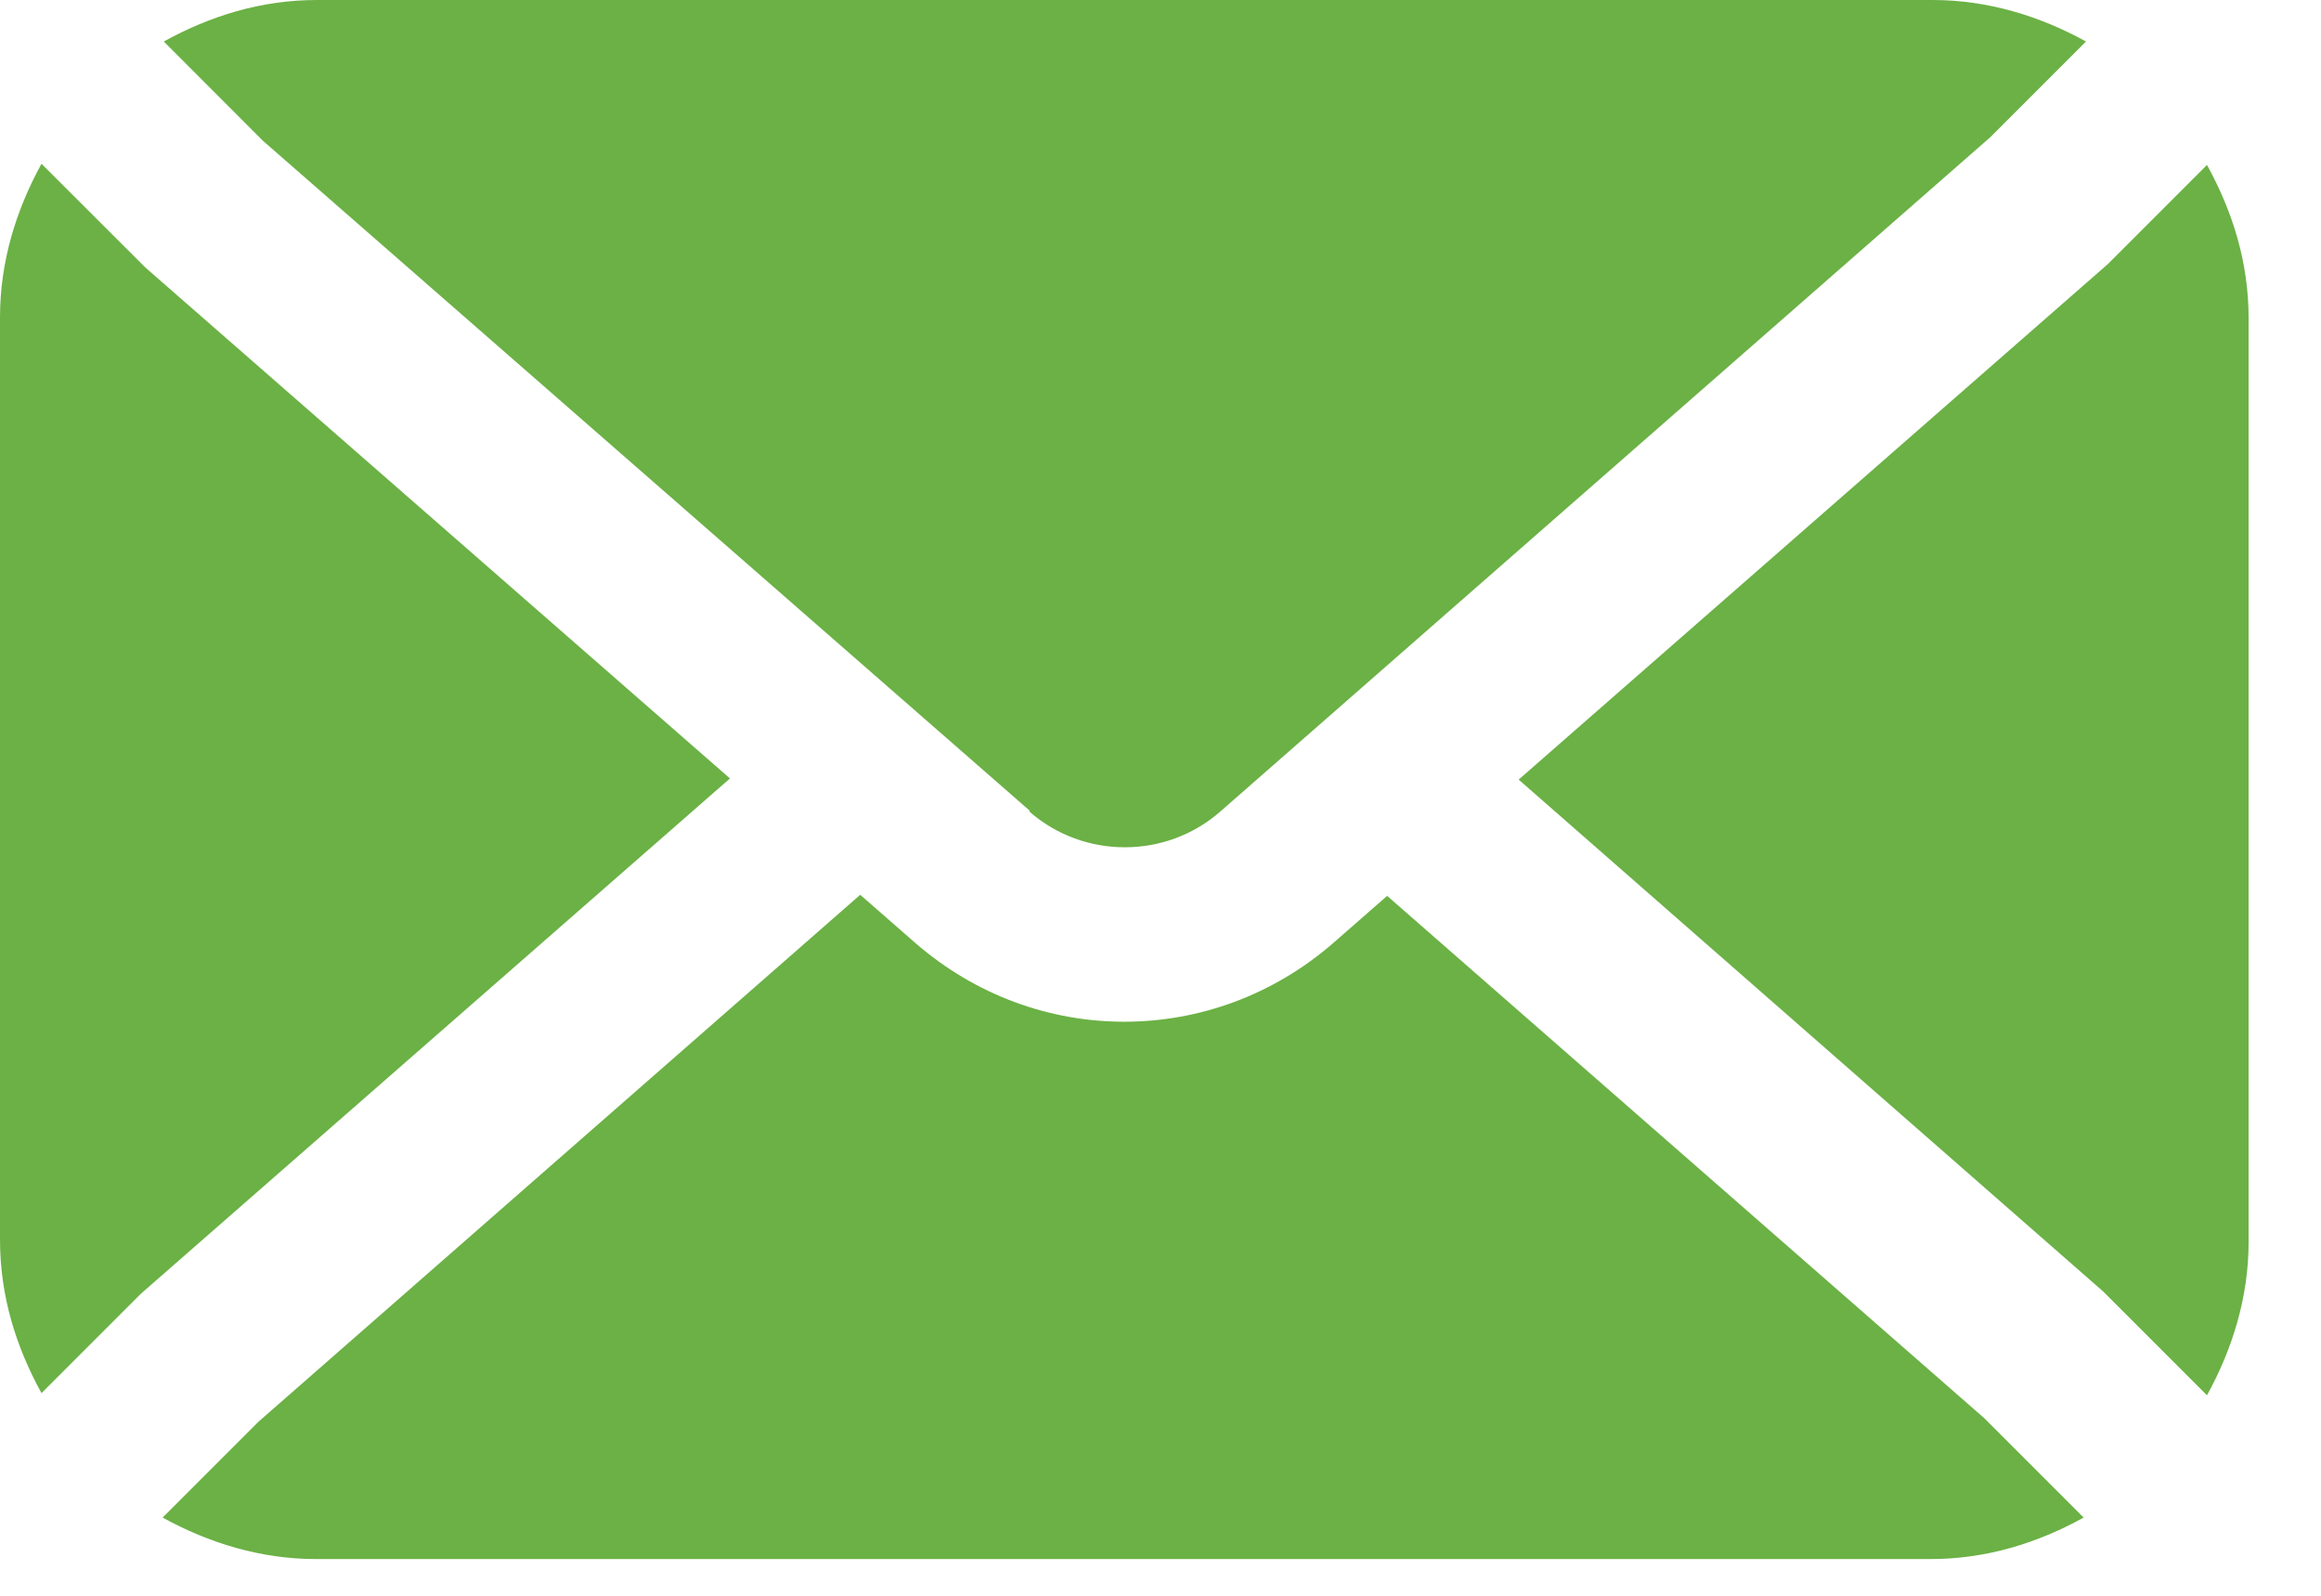
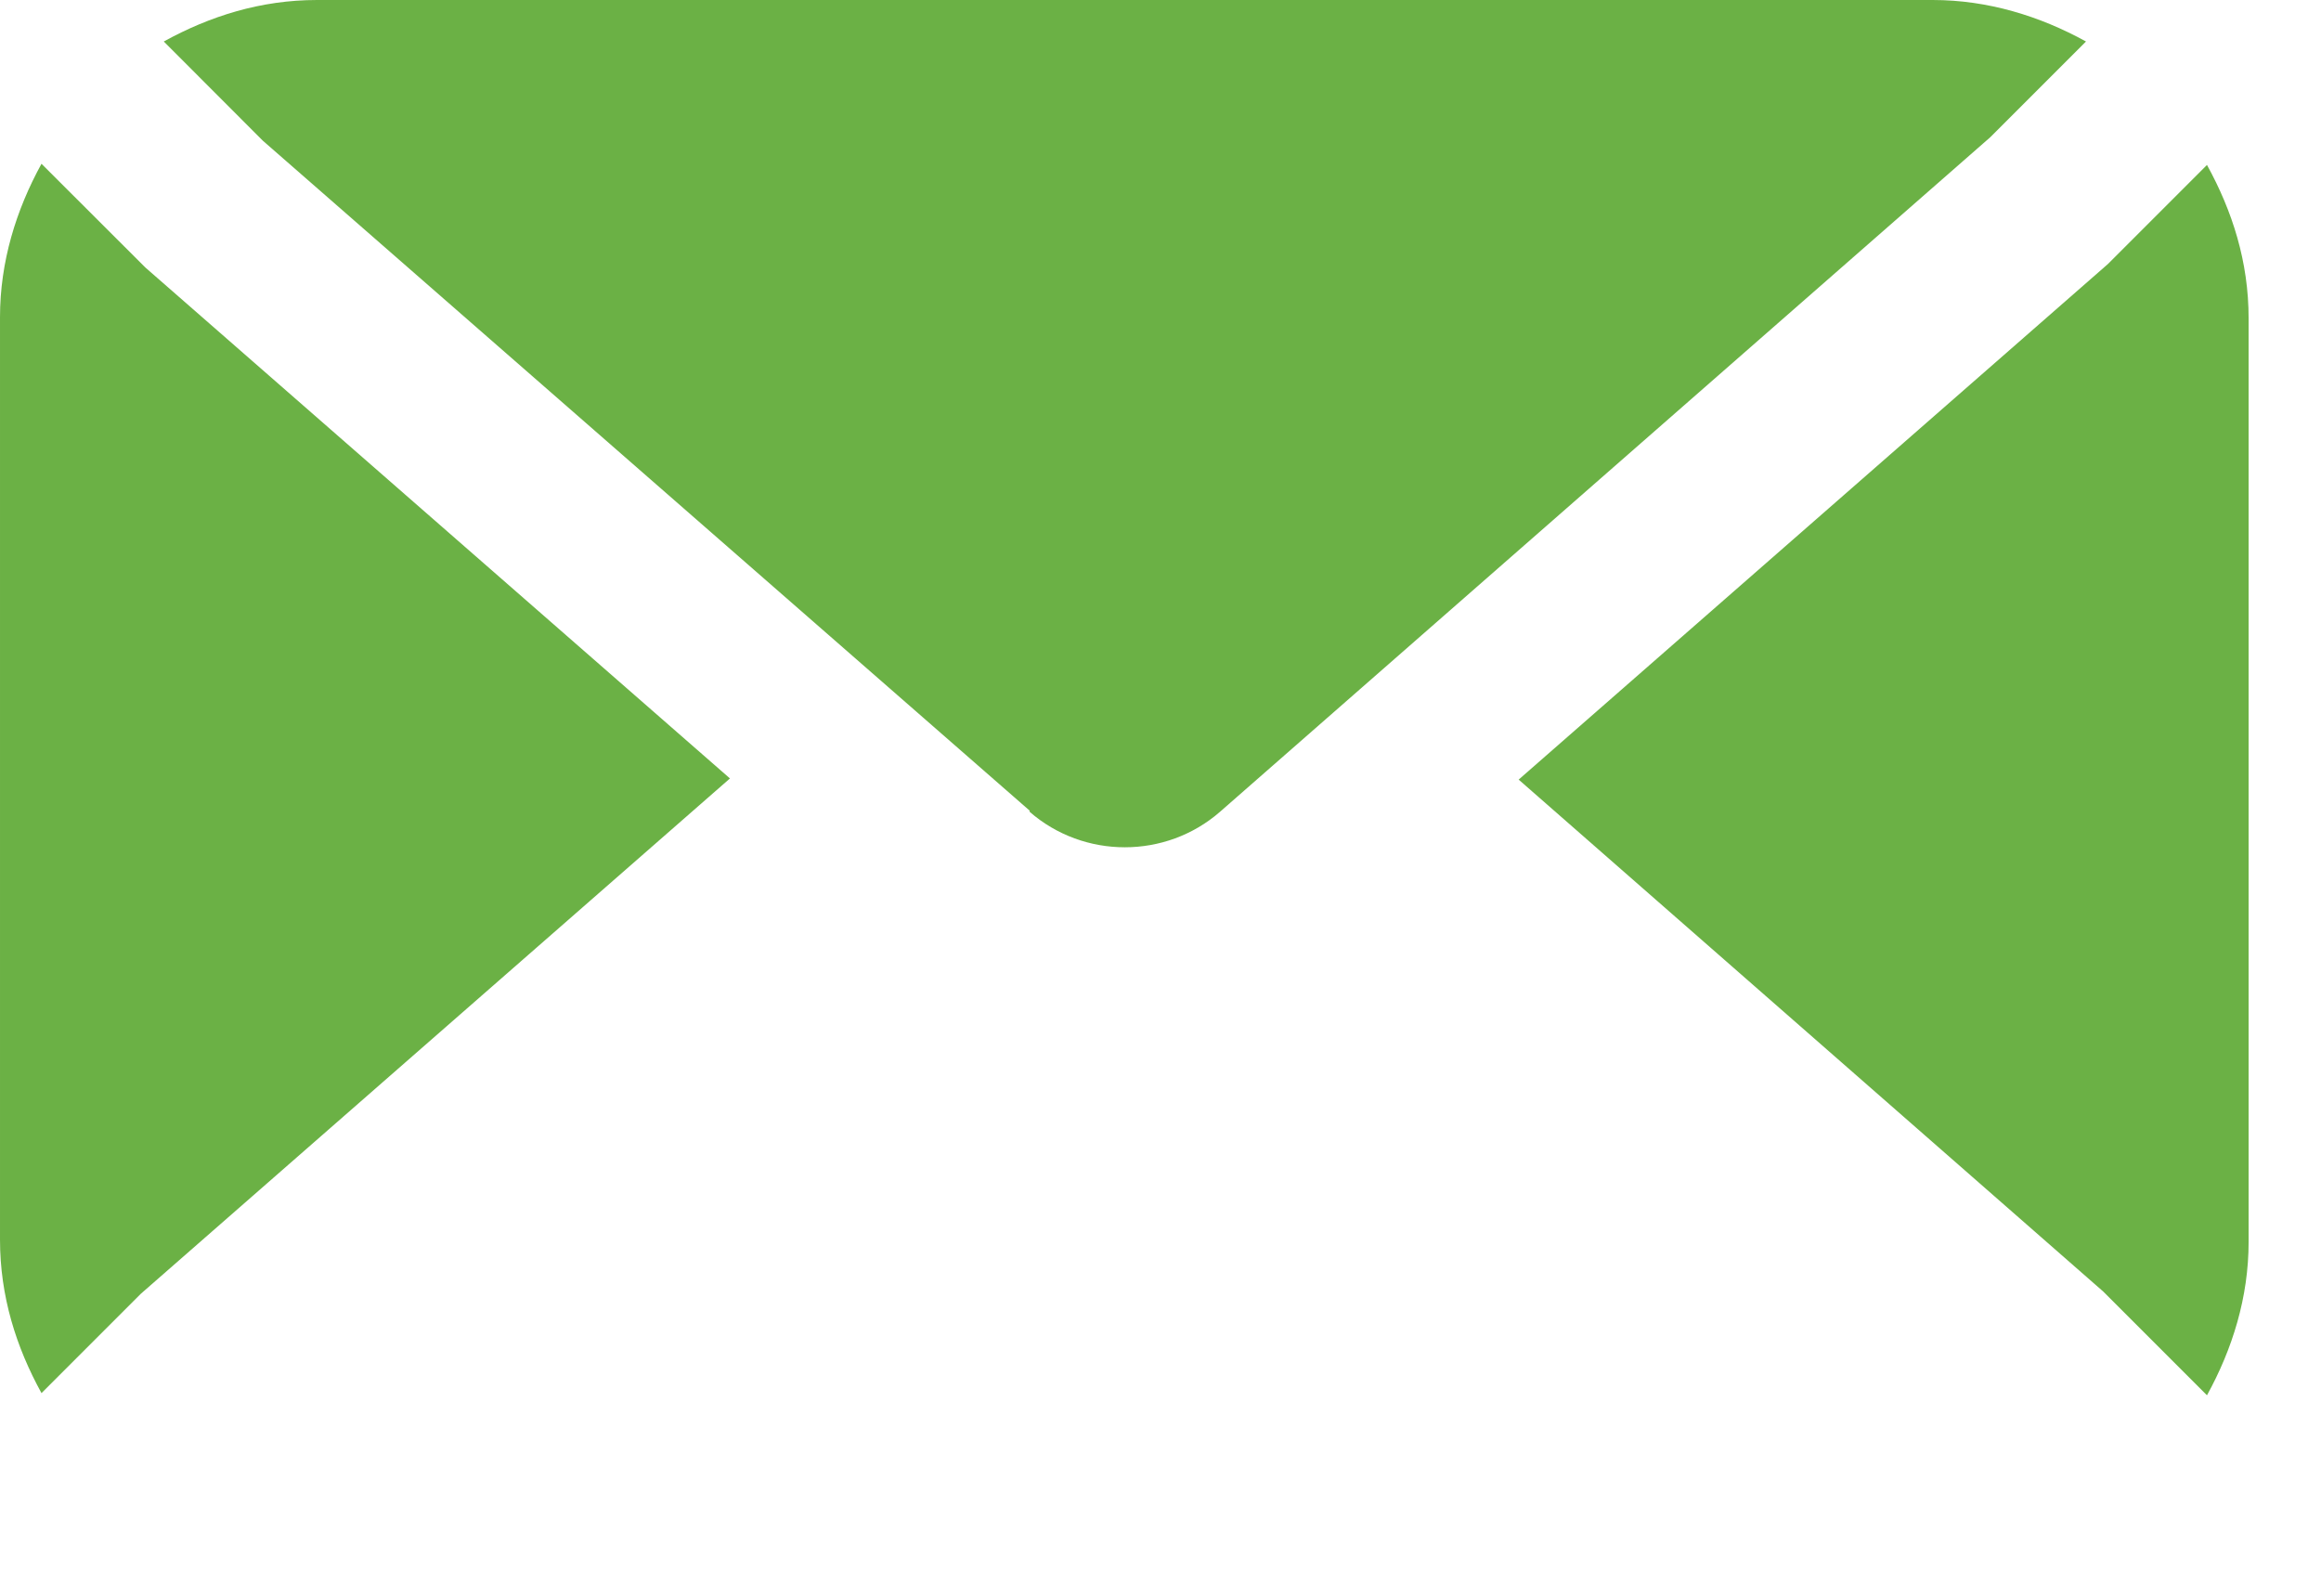
<svg xmlns="http://www.w3.org/2000/svg" width="16" height="11" viewBox="0 0 16 11" fill="none">
  <path d="M15.214 1.137L14.531 1.82L10.469 5.374L14.499 8.903L15.214 9.618C15.389 9.3 15.501 8.943 15.501 8.561V2.194C15.501 1.804 15.389 1.455 15.214 1.137Z" fill="#6BB145" />
  <path d="M7.098 5.596C7.472 5.922 8.036 5.922 8.41 5.596L13.72 0.946L14.38 0.286C14.062 0.111 13.704 0 13.323 0H2.186C1.797 0 1.447 0.111 1.129 0.286L1.812 0.97L7.098 5.588V5.596Z" fill="#6BB145" />
-   <path d="M9.571 6.168L9.189 6.502C8.776 6.86 8.267 7.043 7.75 7.043C7.234 7.043 6.725 6.86 6.312 6.502L5.93 6.168L1.781 9.801L1.121 10.461C1.439 10.636 1.797 10.747 2.178 10.747H13.307C13.696 10.747 14.046 10.636 14.364 10.461L13.68 9.777L9.563 6.176L9.571 6.168Z" fill="#6BB145" />
  <path d="M1.002 1.844L0.286 1.129C0.111 1.447 3.05176e-05 1.805 3.05176e-05 2.186V8.545C3.05176e-05 8.935 0.111 9.285 0.286 9.603L0.97 8.919L5.032 5.366L1.002 1.844Z" fill="#6BB145" />
</svg>